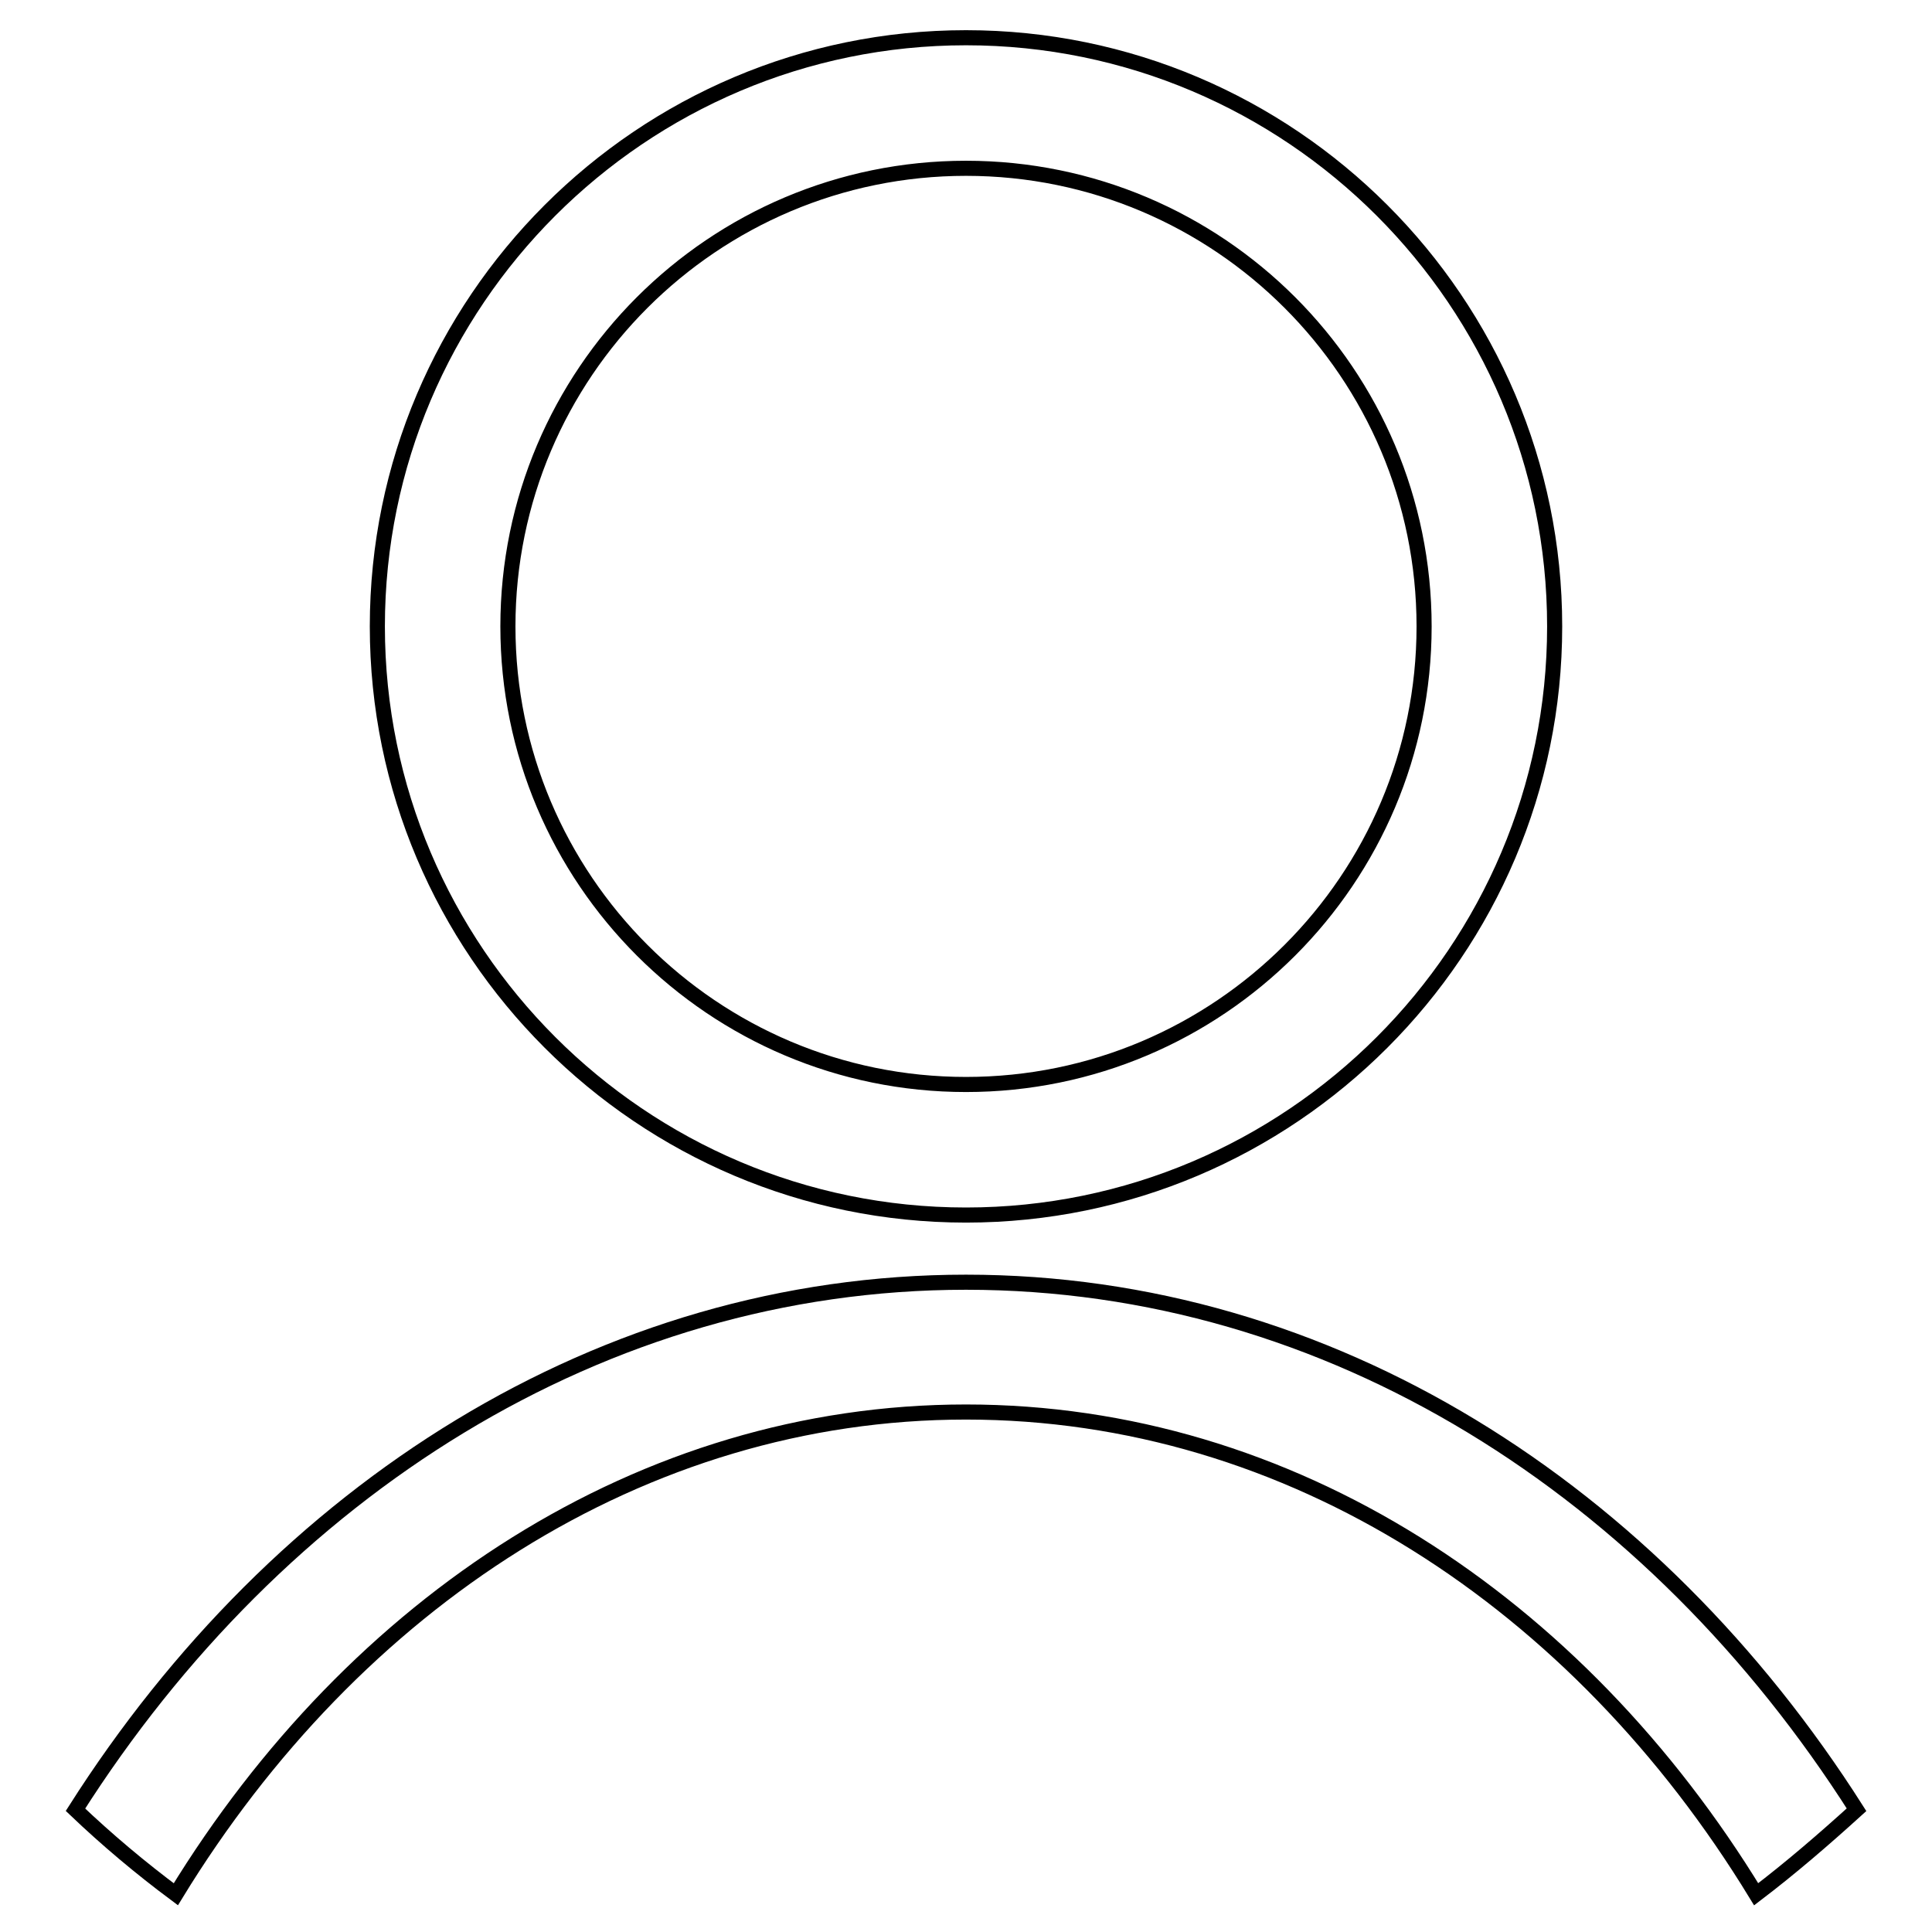
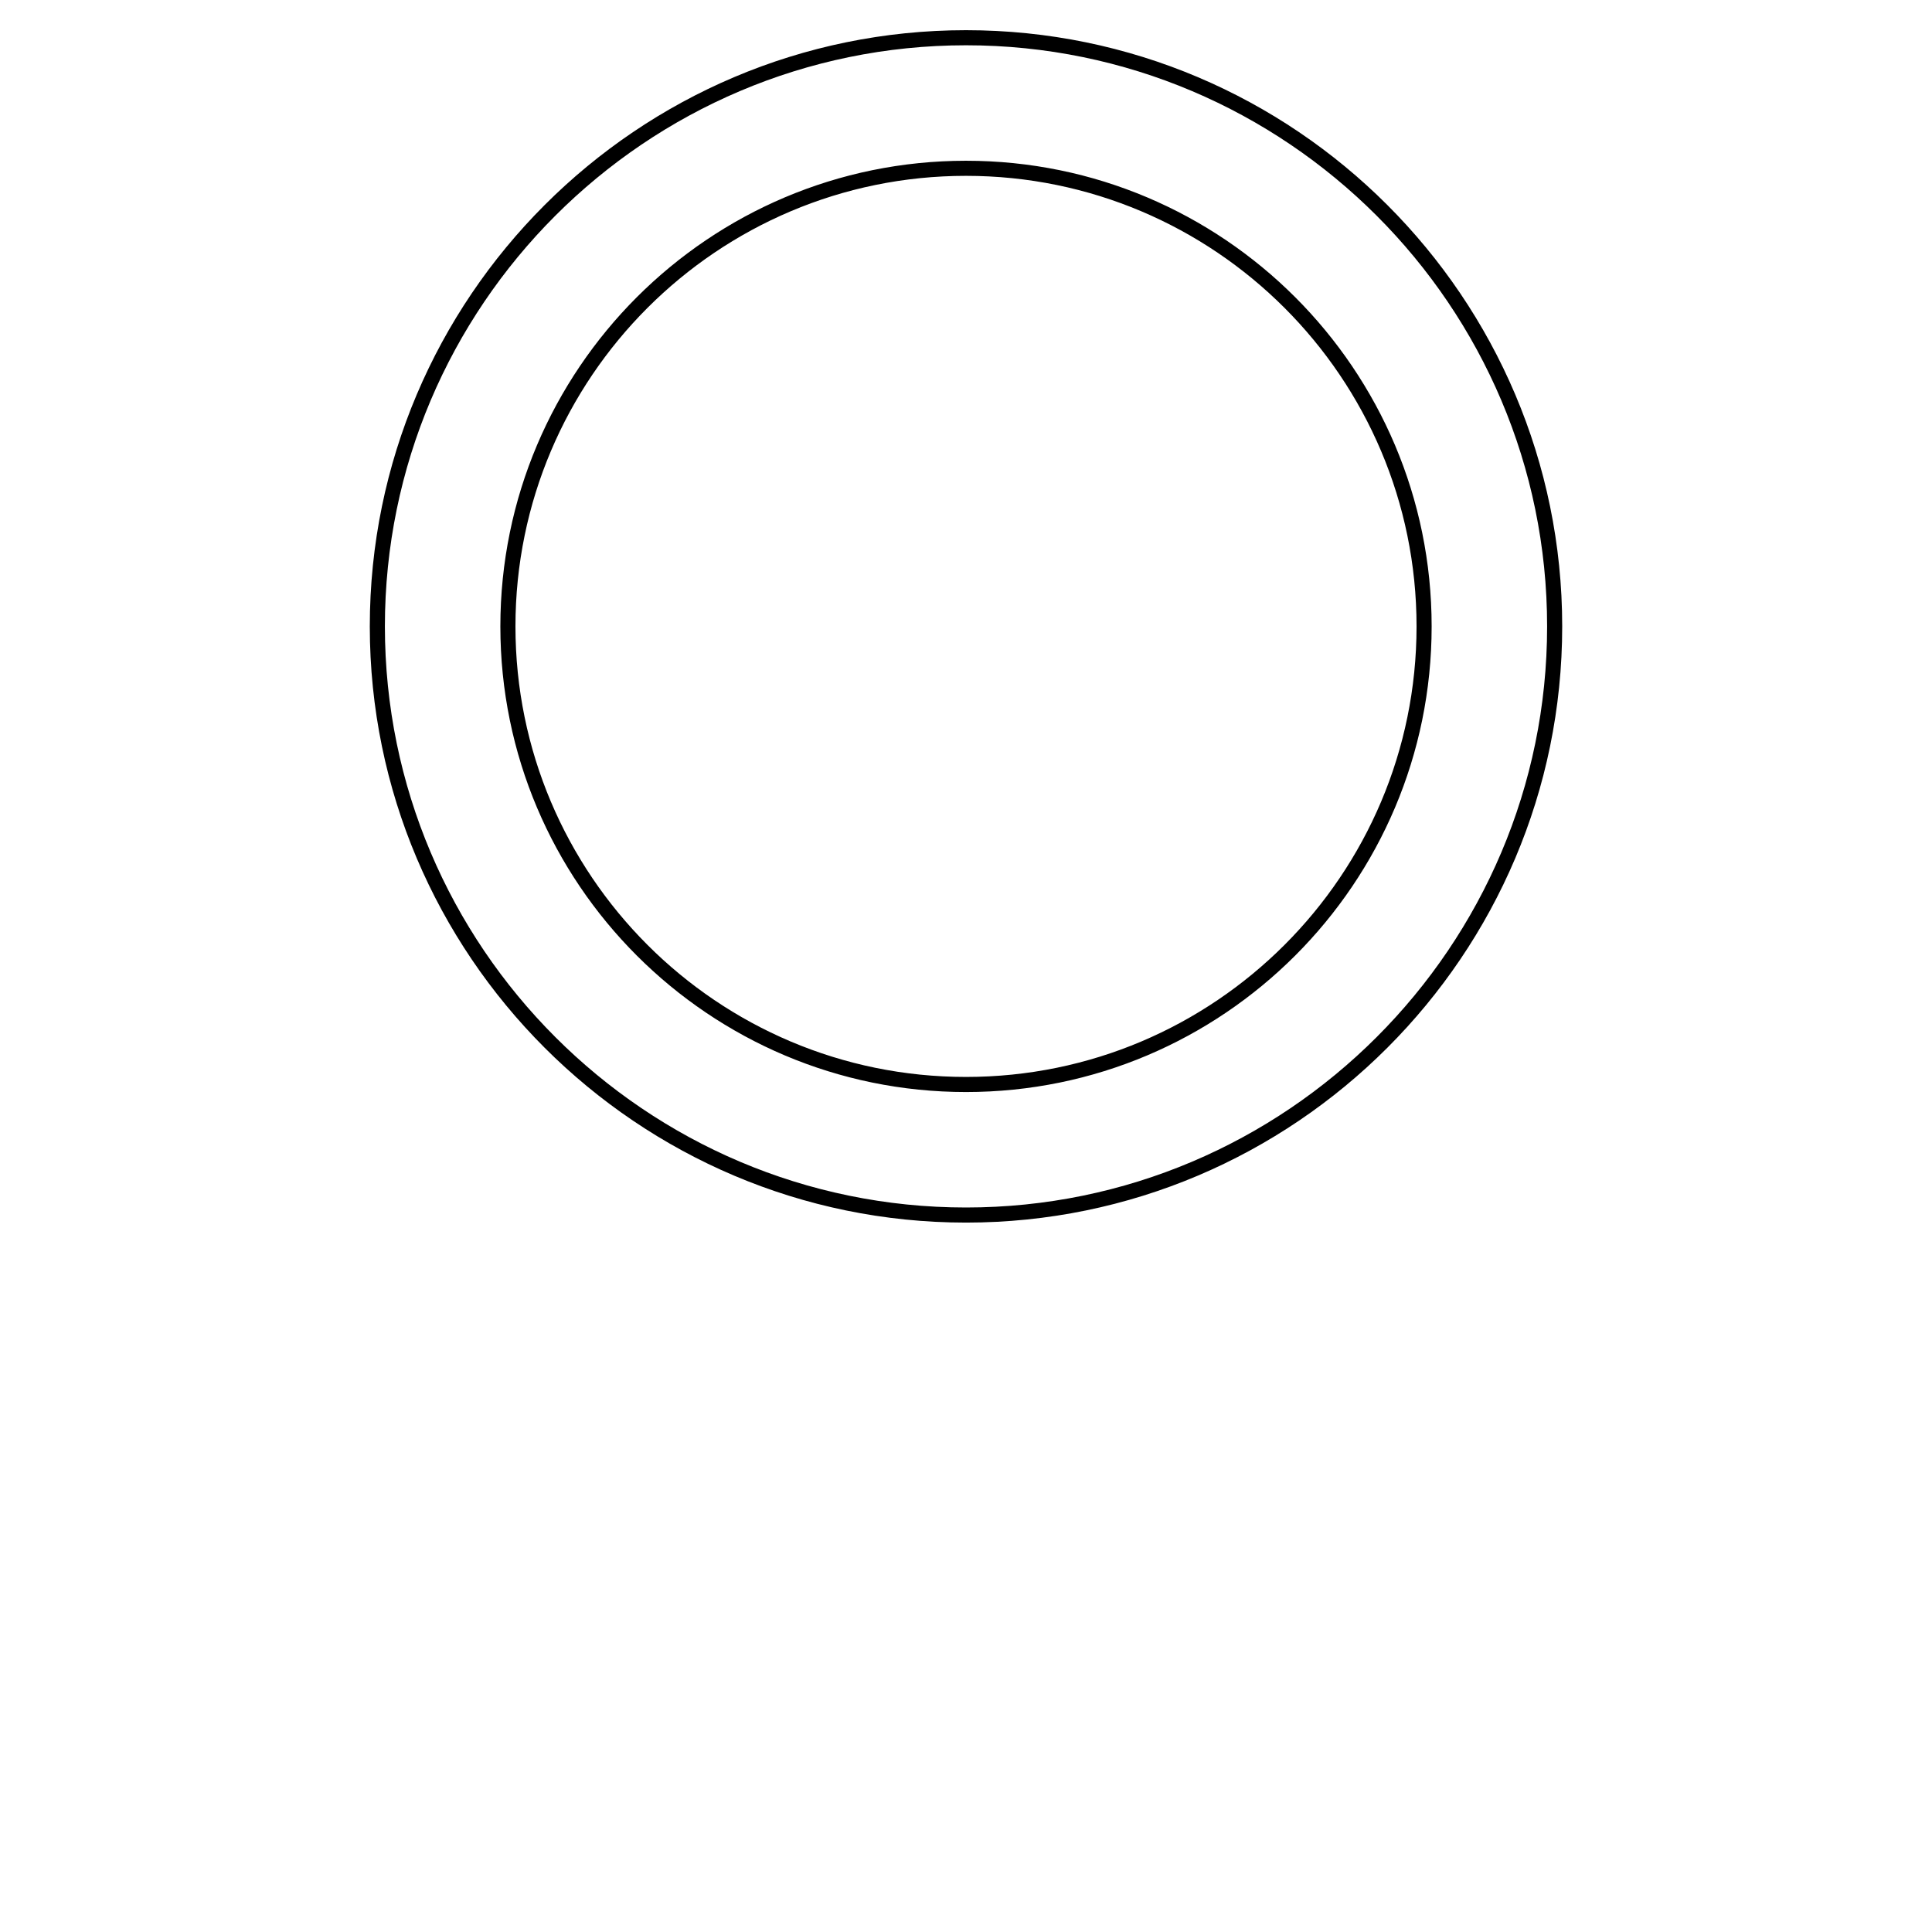
<svg xmlns="http://www.w3.org/2000/svg" version="1.1" x="0px" y="0px" viewBox="0 0 256 256" enable-background="new 0 0 256 256" xml:space="preserve">
  <g>
    <g>
      <path stroke-width="2" fill-opacity="0" stroke="#000000" d="M128,161c-43,0-78-35-78-78c0-43,35-78,78-78c43,0,78,35,78,78C206,126,171,161,128,161z M128,22.3c-33.5,0-60.7,27.2-60.7,60.7c0,33.5,27.2,60.7,60.7,60.7c33.5,0,60.7-27.2,60.7-60.7C188.7,49.5,161.5,22.3,128,22.3z" />
-       <path stroke-width="2" fill-opacity="0" stroke="#000000" d="M128,187.1c43,0,81.1,25.2,104.7,63.9c4.6-3.5,9-7.3,13.3-11.2c-26.9-42.3-69.7-69.9-118-69.9c-48.3,0-91.1,27.6-118,69.9c4.2,4,8.6,7.7,13.3,11.2C46.9,212.4,85,187.1,128,187.1z" />
    </g>
  </g>
</svg>